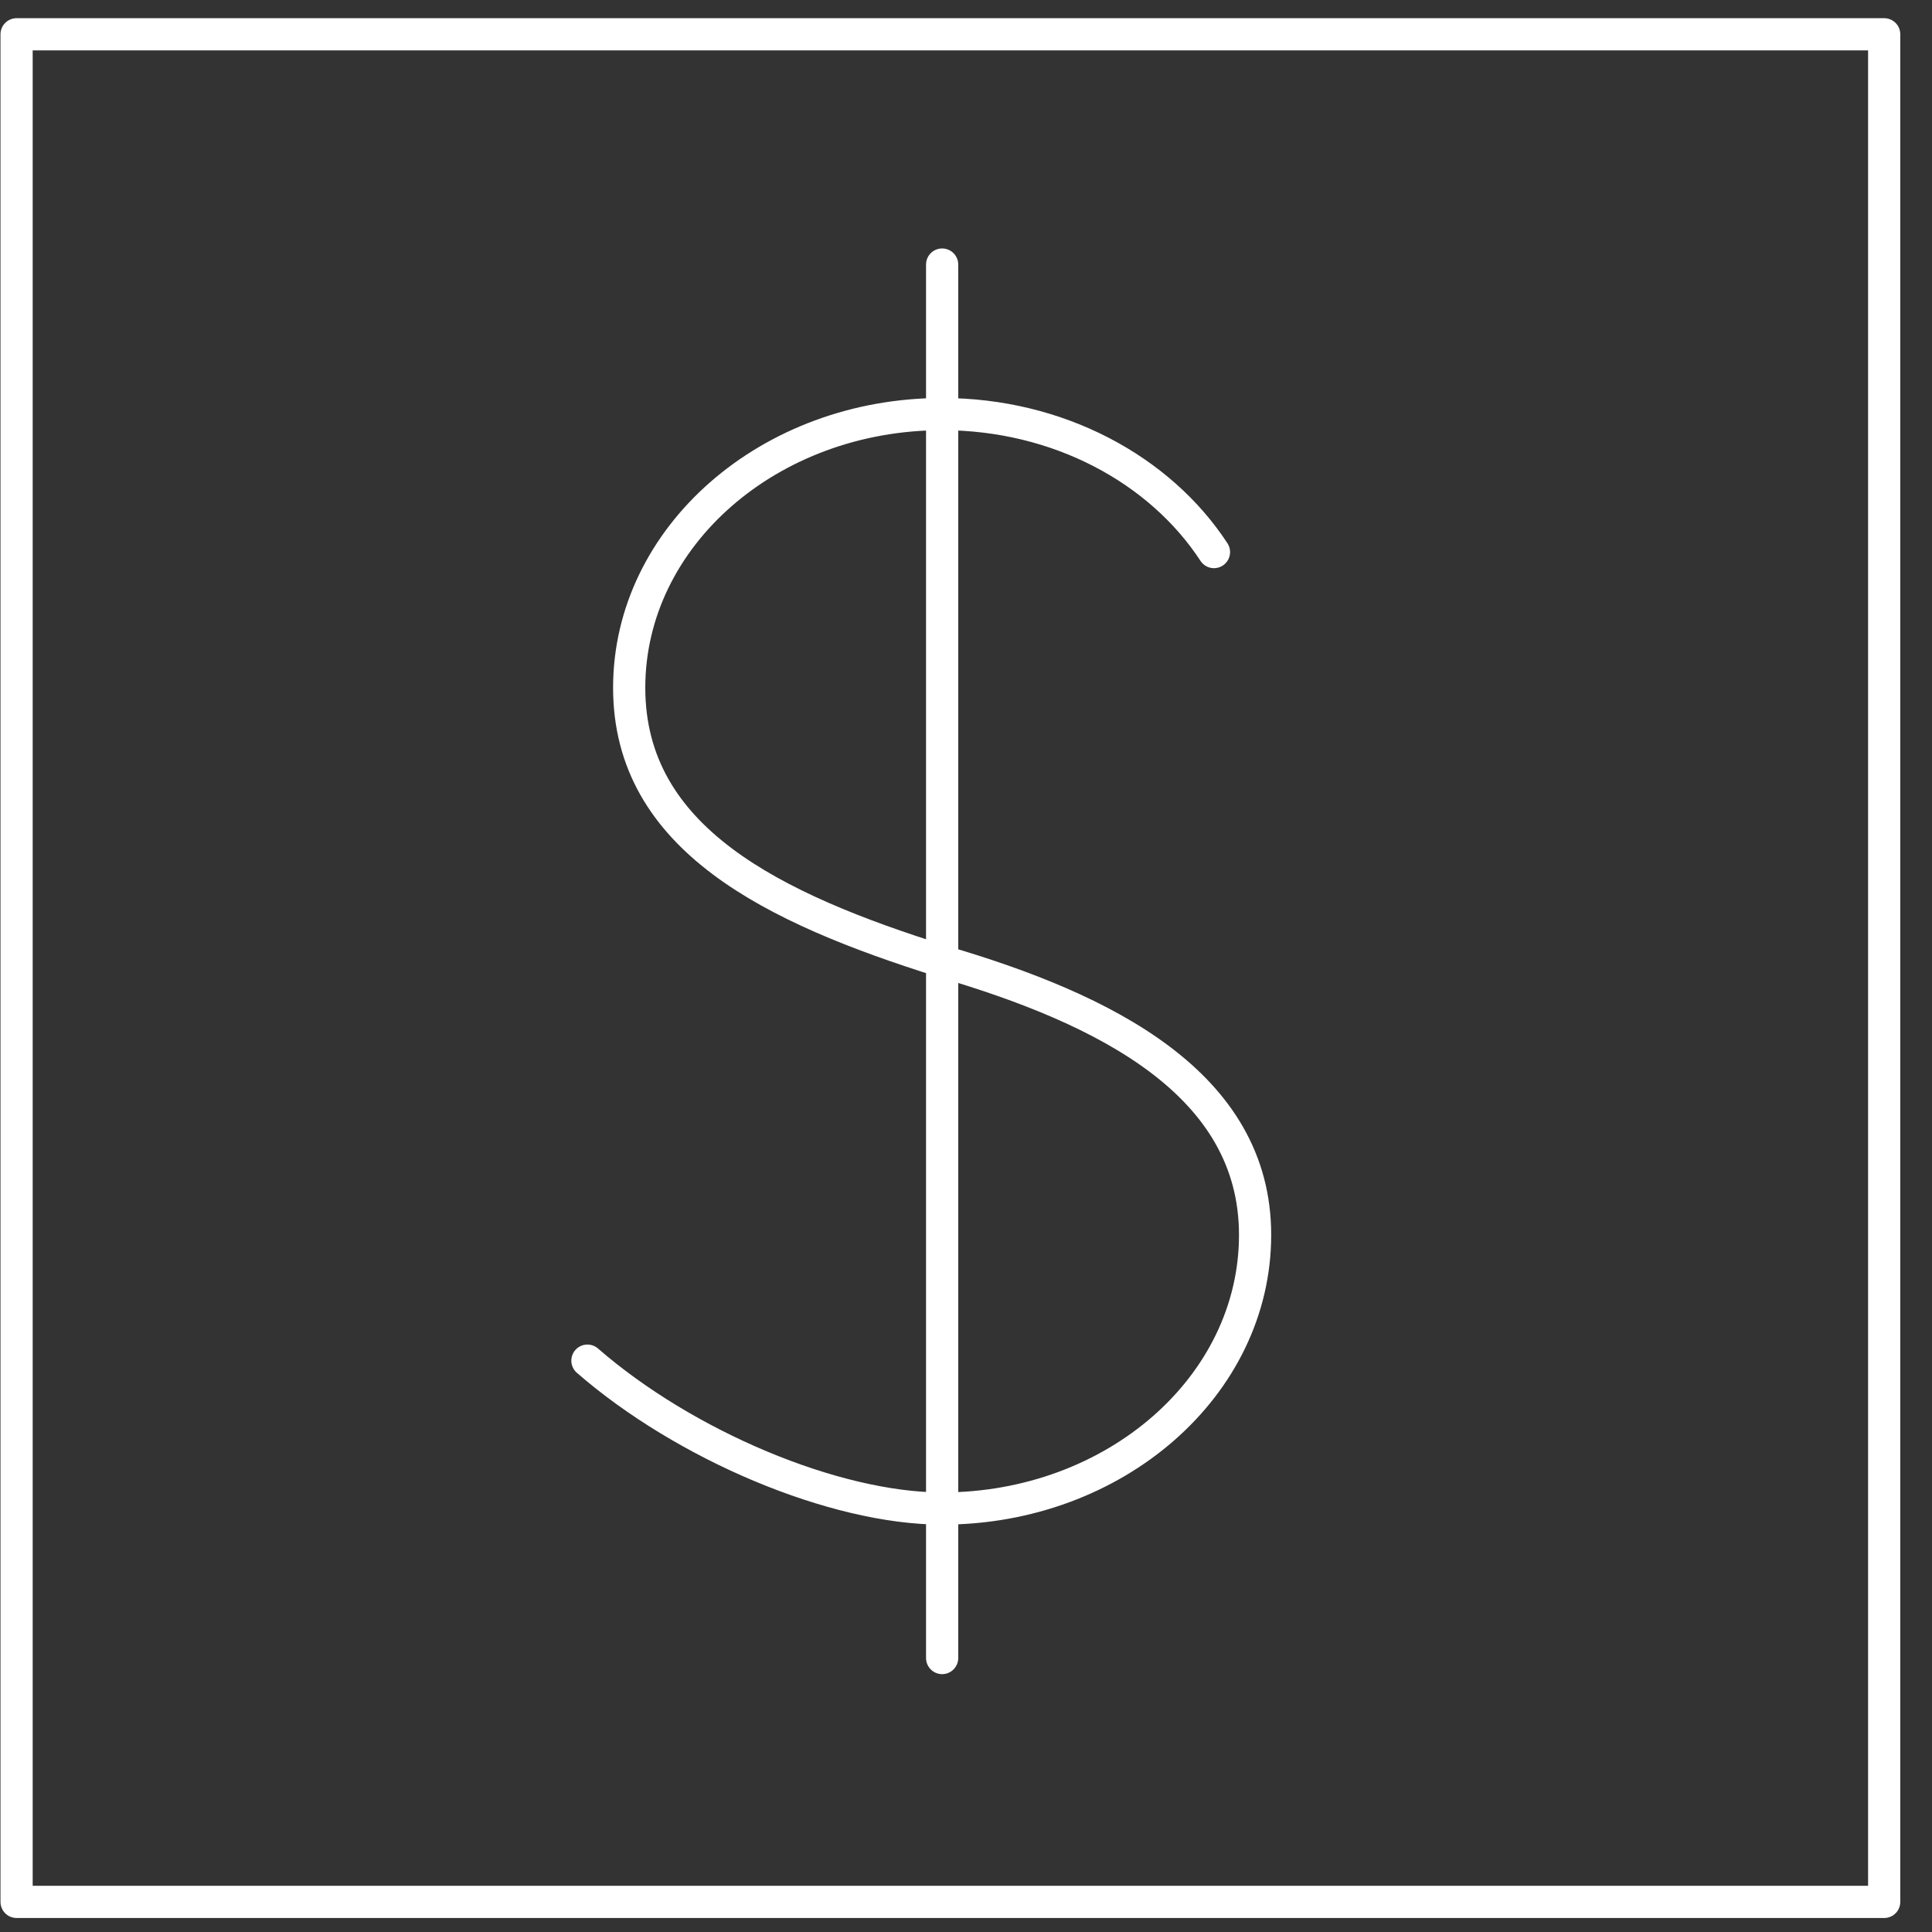
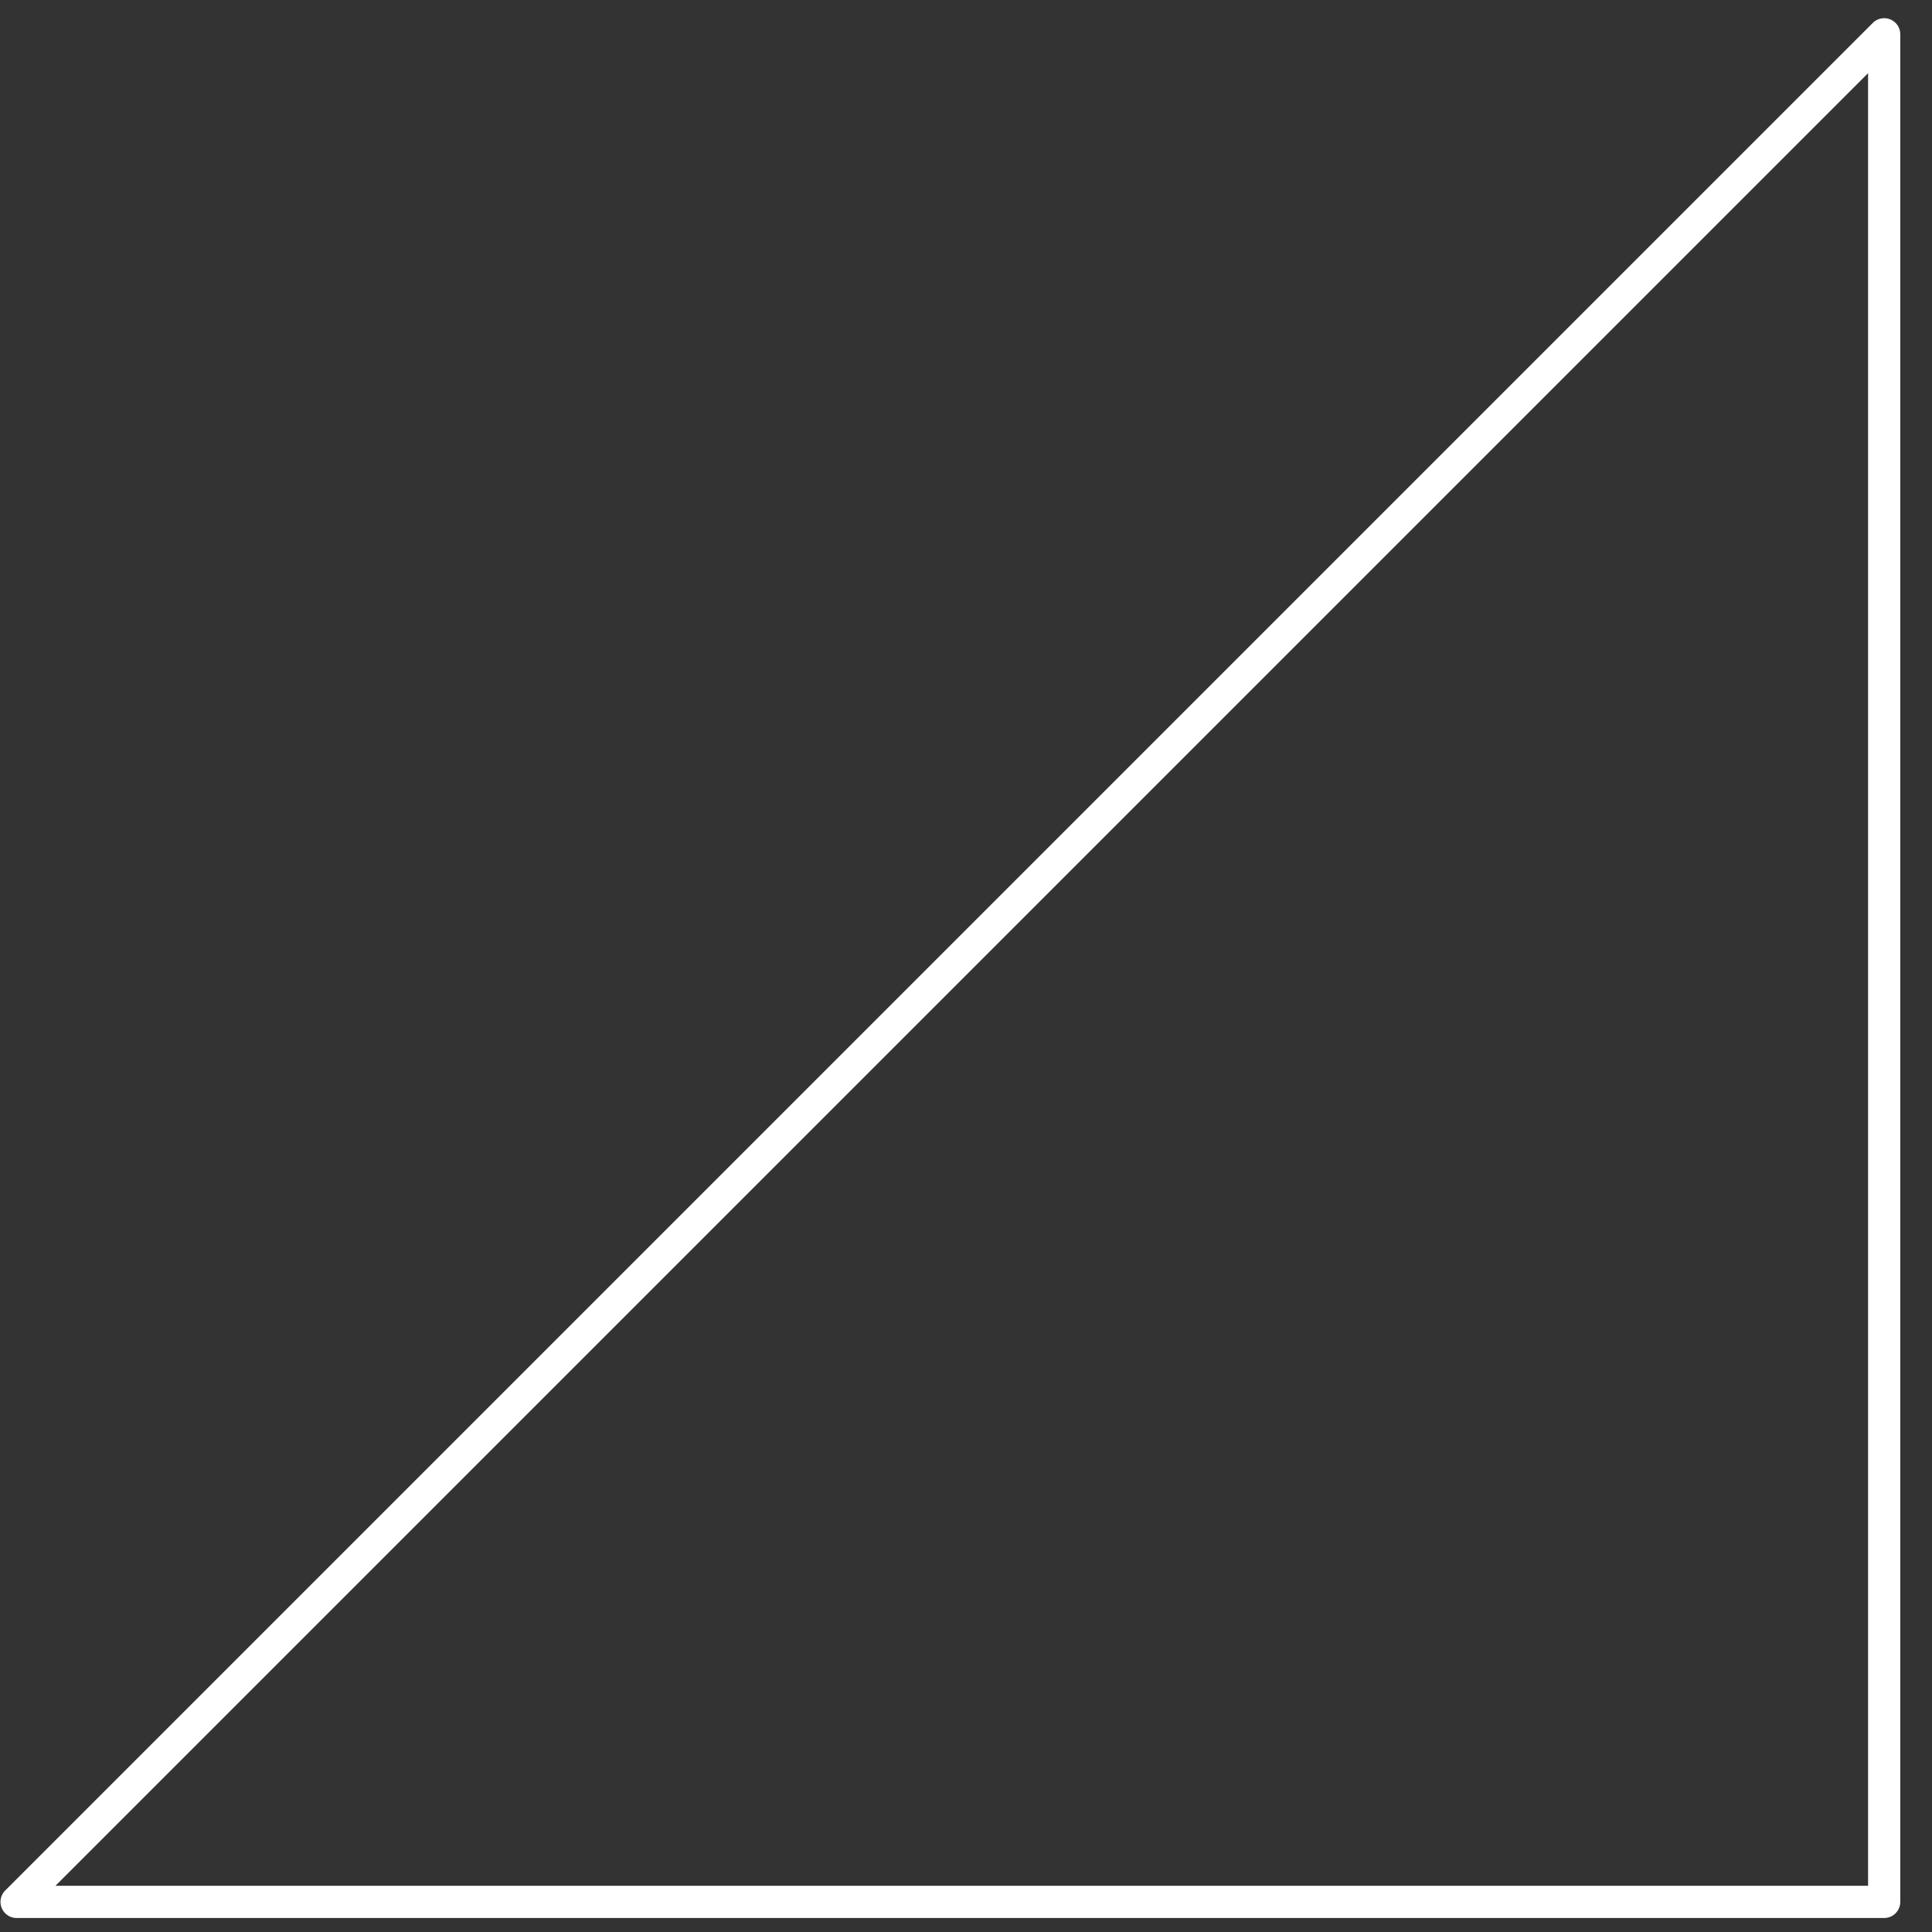
<svg xmlns="http://www.w3.org/2000/svg" height="60px" viewBox="0 0 60 60" width="60px" aria-hidden="true">
  <rect x="0" y="0" width="60" height="60" fill="#333333" stroke="none" />
  <defs>
    <linearGradient class="cerosgradient" data-cerosgradient="true" id="CerosGradient_id984c30813" gradientUnits="userSpaceOnUse" x1="50%" y1="100%" x2="50%" y2="0%">
      <stop offset="0%" stop-color="#d1d1d1" />
      <stop offset="100%" stop-color="#d1d1d1" />
    </linearGradient>
    <linearGradient />
  </defs>
  <g fill="none" fill-rule="evenodd" stroke="#fff" stroke-linecap="round" stroke-linejoin="round" transform="translate(.515 1.065)">
-     <path d="m17.728 41.191c3.014 2.623 7.661 4.593 11.016 4.593 5.368 0 9.719-3.804 9.719-8.497s-4.646-7.015-9.719-8.497c-5.257-1.648-9.719-3.805-9.719-8.497 0-4.693 4.351-8.498 9.719-8.498 3.614 0 6.768 1.725 8.442 4.285" />
-     <path d="m28.744 7.151v43.276" />
-     <path d="m0 58h58v-58h-58z" />
+     <path d="m0 58h58v-58z" />
  </g>
</svg>